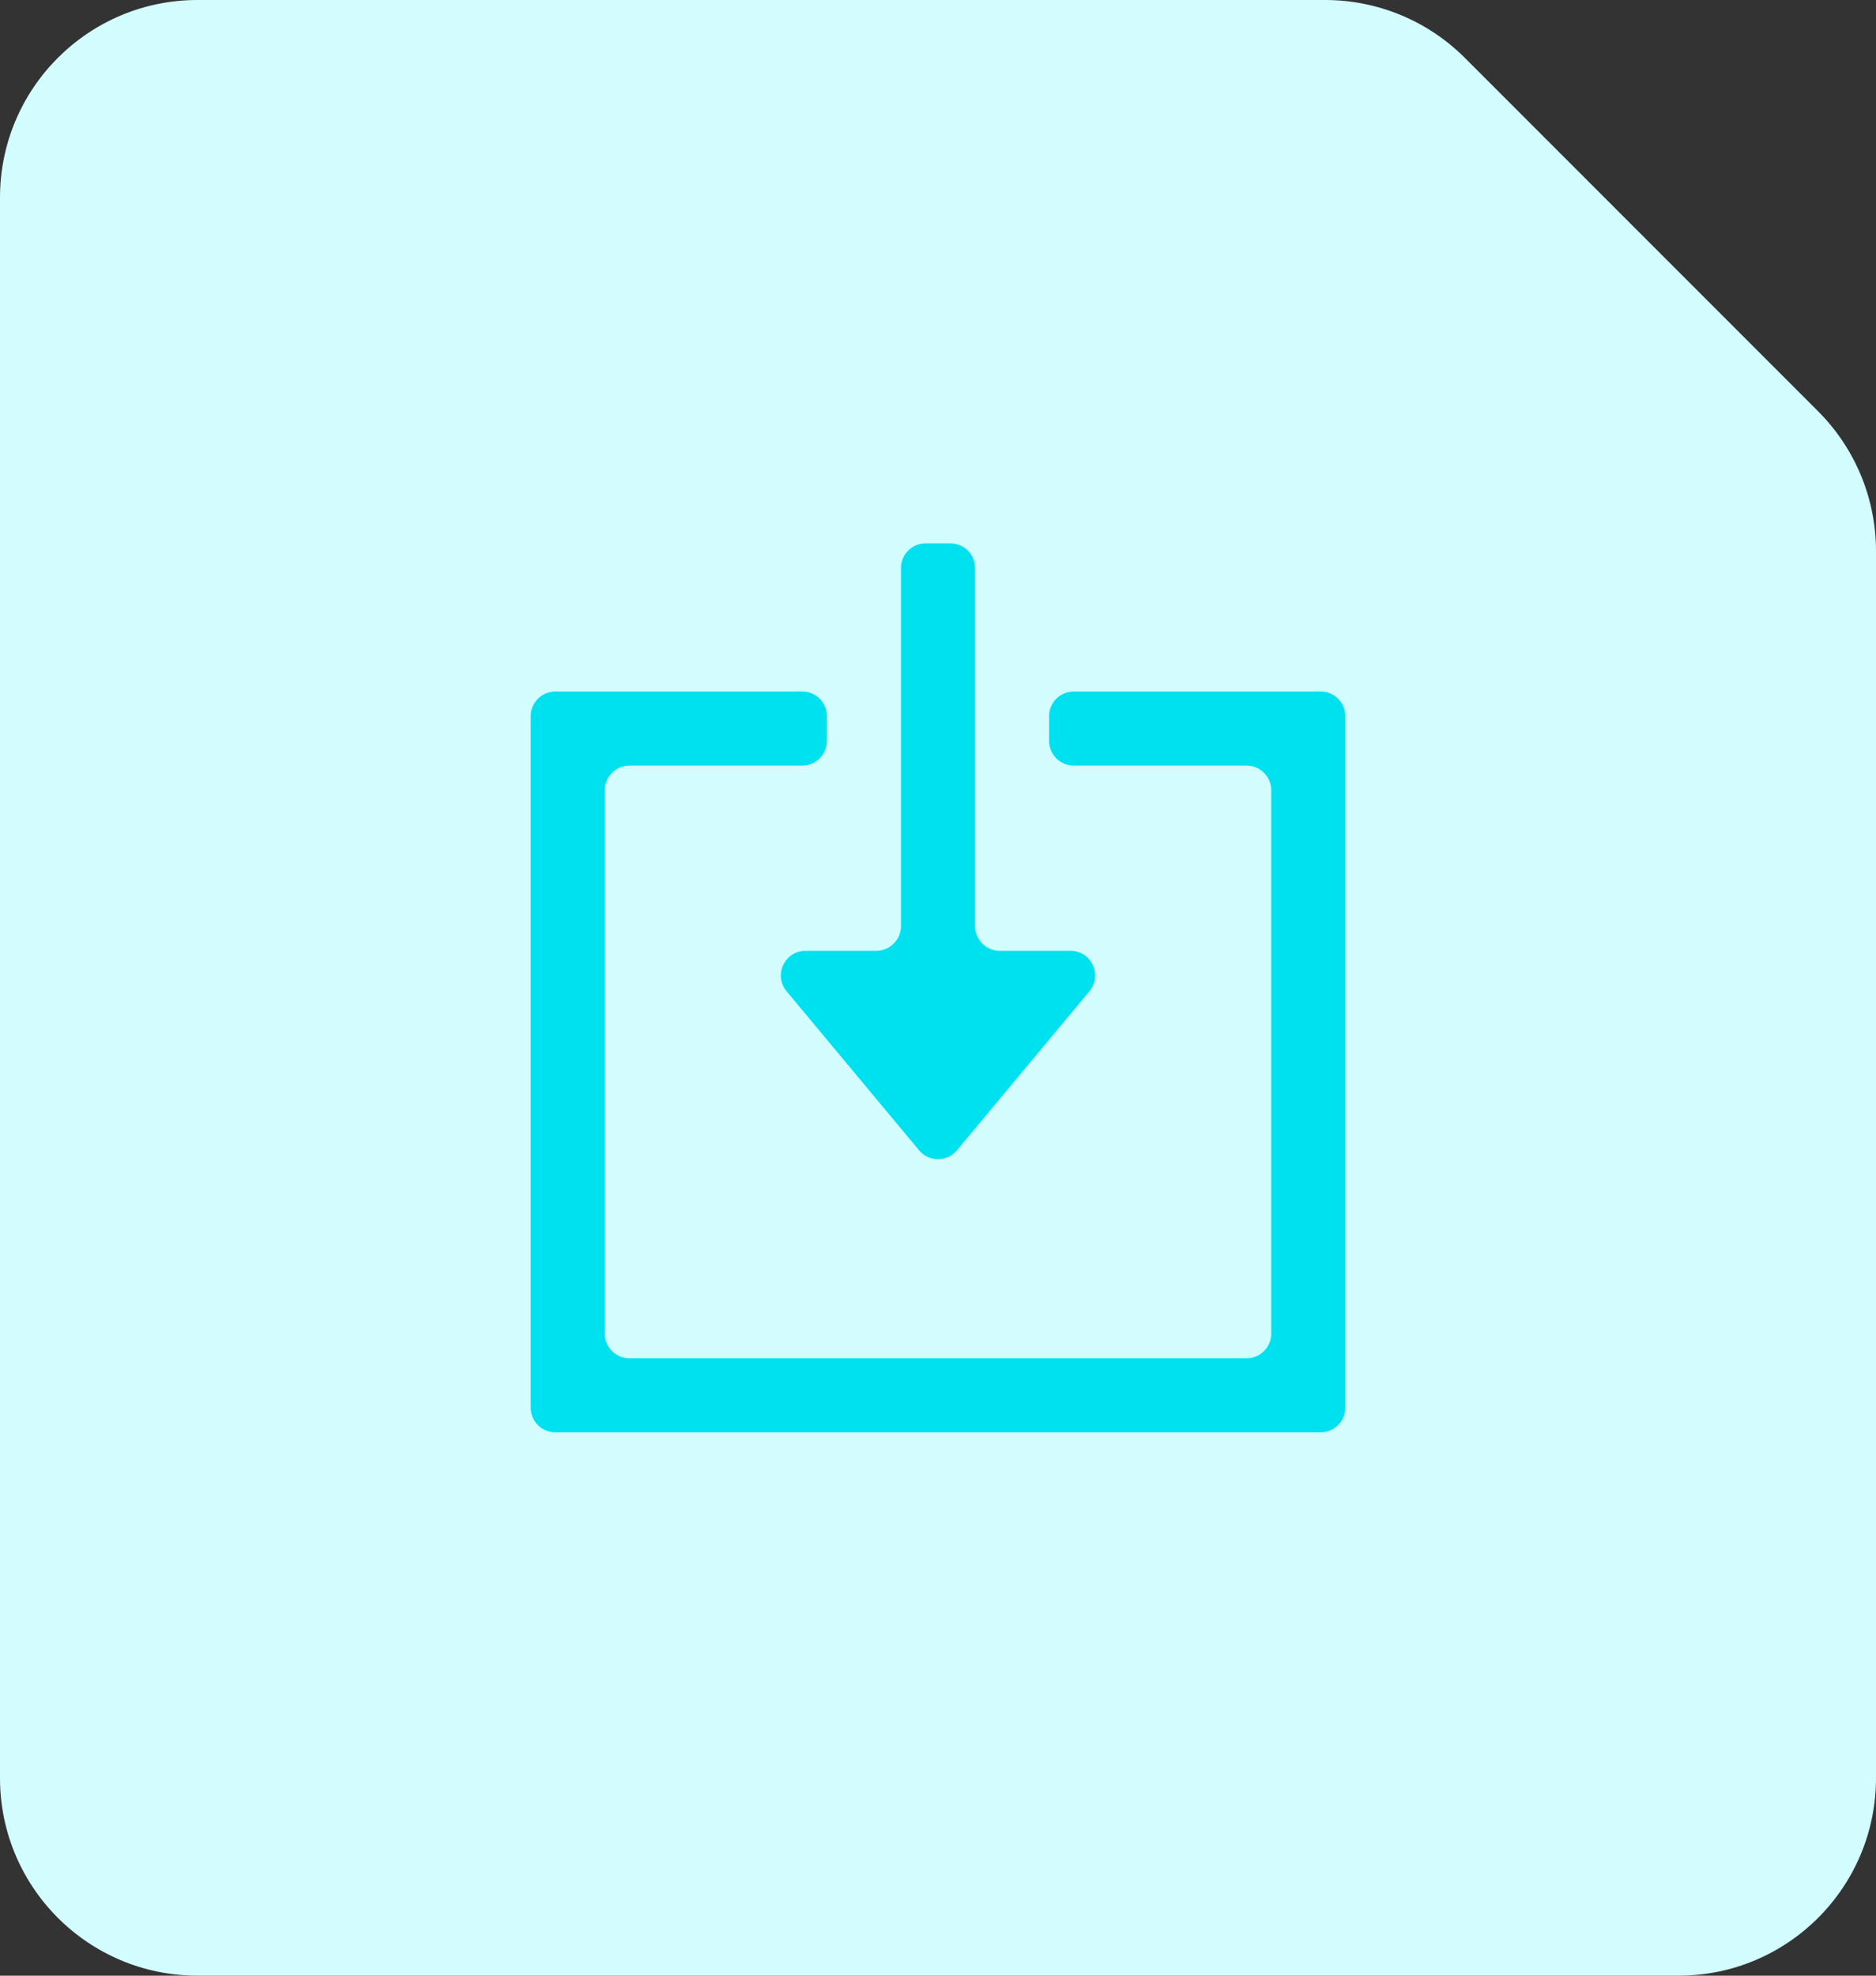
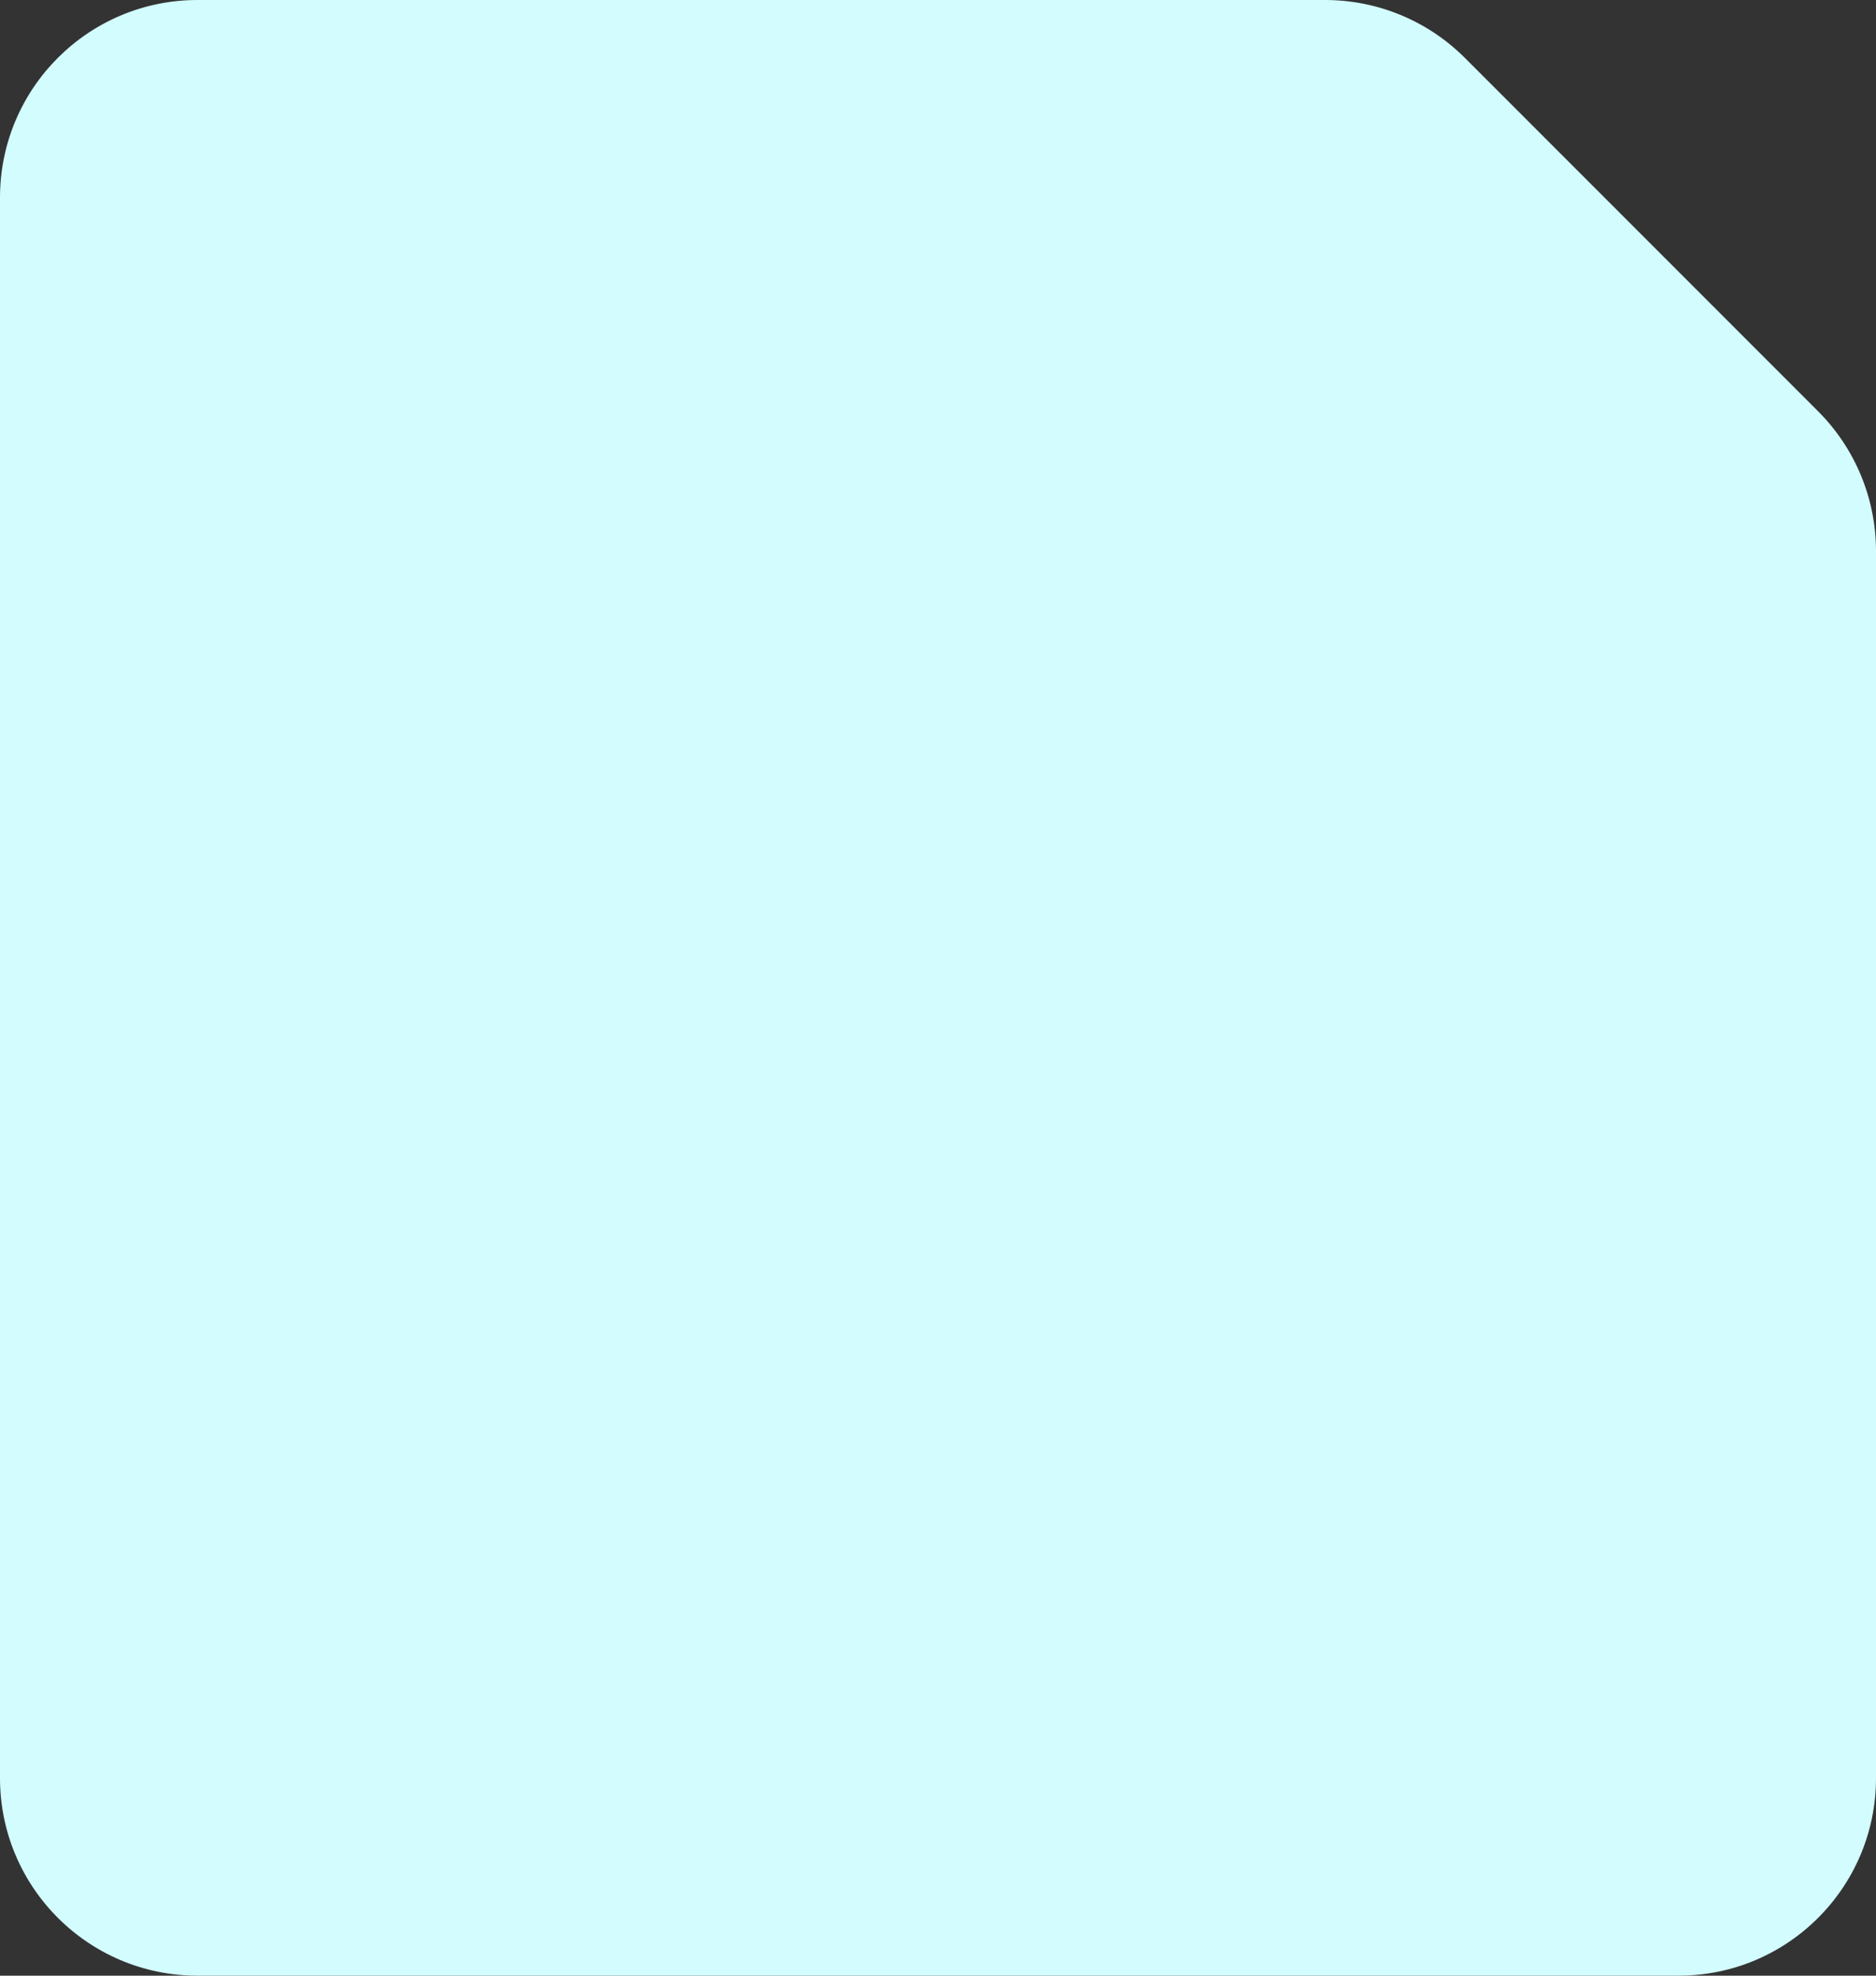
<svg xmlns="http://www.w3.org/2000/svg" width="76" height="80" viewBox="0 0 76 80" fill="none">
  <rect x="0" y="0" width="76" height="80" fill="#333333" stroke="none" />
  <path d="M0 72C0 76.418 3.582 80 8 80H68C72.418 80 76 76.418 76 72V42V22.314C76 20.192 75.157 18.157 73.657 16.657L66.5 9.5L59.343 2.343C57.843 0.843 55.808 0 53.686 0H38H8C3.582 0 0 3.582 0 8V72Z" fill="#D3FCFF" />
-   <path fill-rule="evenodd" clip-rule="evenodd" d="M53.5 58C54.052 58 54.5 57.552 54.5 57V29C54.5 28.448 54.052 28 53.5 28H43.5C42.948 28 42.5 28.448 42.5 29V30C42.5 30.552 42.948 31 43.5 31H50.5C51.052 31 51.5 31.448 51.5 32V54C51.5 54.552 51.052 55 50.5 55H25.5C24.948 55 24.5 54.552 24.5 54V32C24.5 31.448 24.948 31 25.5 31H32.5C33.052 31 33.5 30.552 33.5 30V29C33.5 28.448 33.052 28 32.5 28H22.5C21.948 28 21.5 28.448 21.5 29V57C21.5 57.552 21.948 58 22.5 58H53.5ZM36.5 37.5C36.5 38.052 36.052 38.5 35.5 38.5H32.635C31.787 38.5 31.324 39.489 31.867 40.14L37.232 46.578C37.632 47.058 38.368 47.058 38.768 46.578L44.133 40.14C44.676 39.489 44.213 38.5 43.365 38.5H40.5C39.948 38.5 39.5 38.052 39.5 37.5V23C39.5 22.448 39.052 22 38.5 22H37.5C36.948 22 36.5 22.448 36.5 23V37.5Z" fill="#00E1F0" />
</svg>